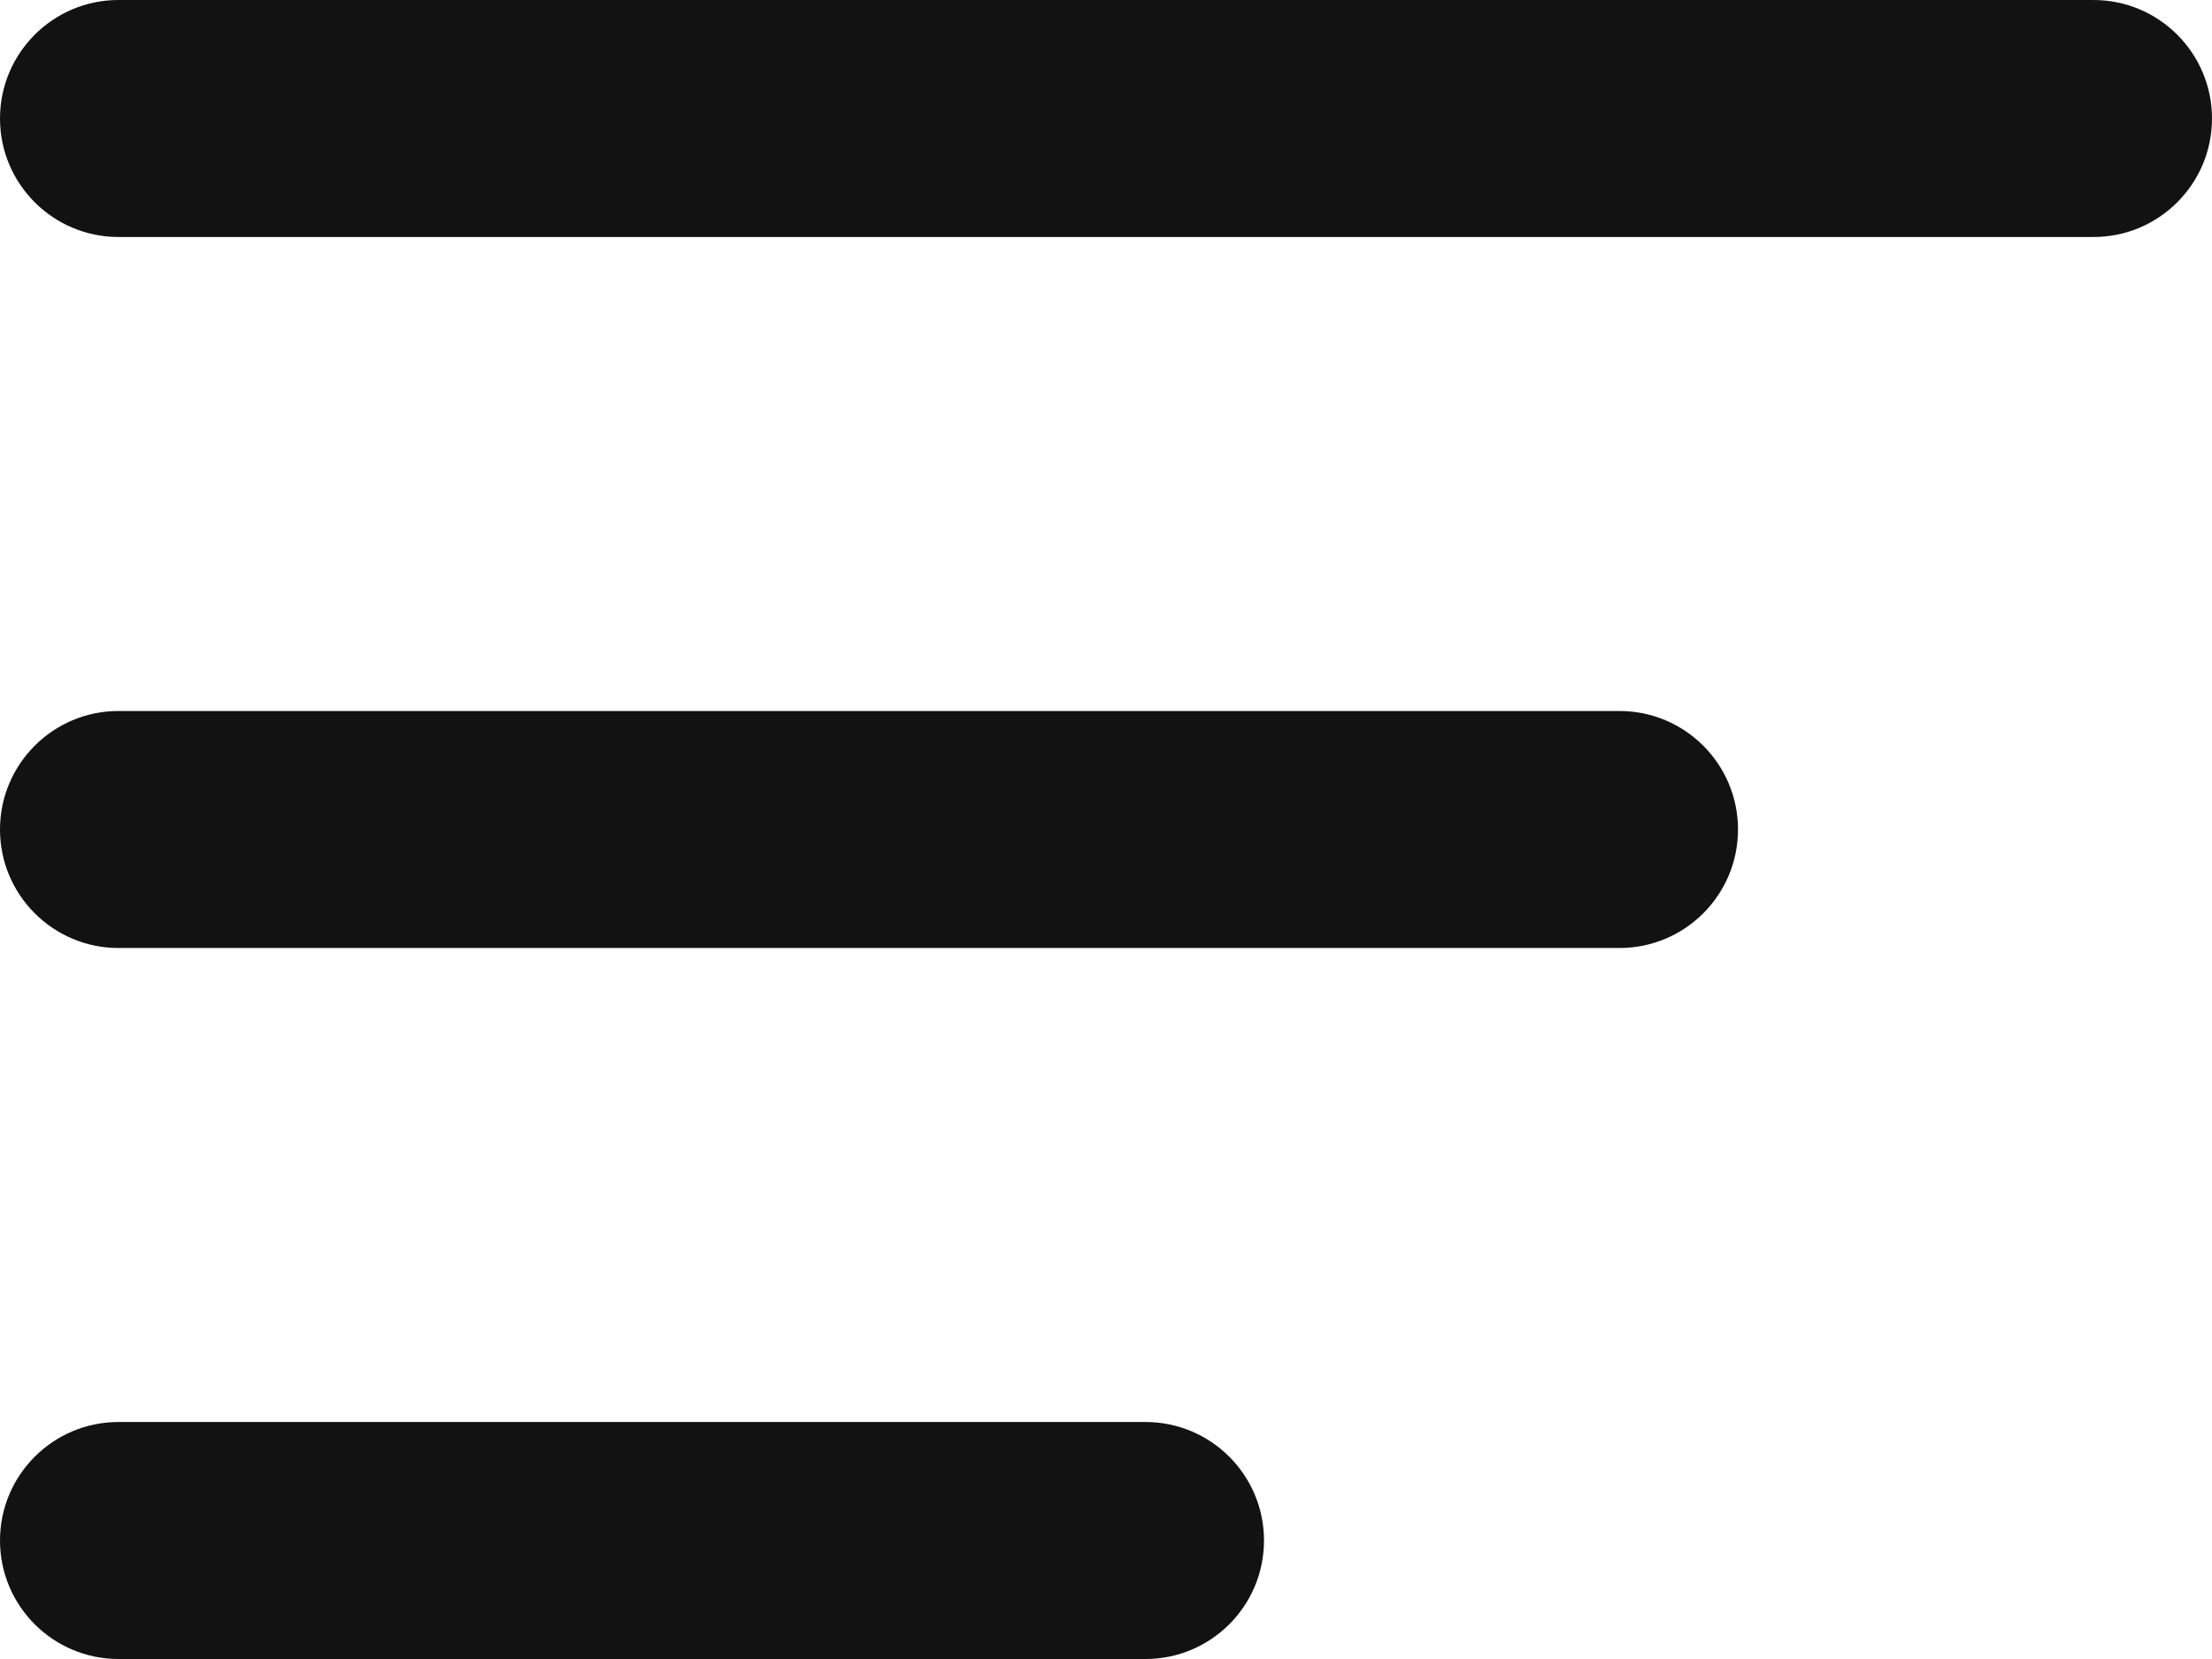
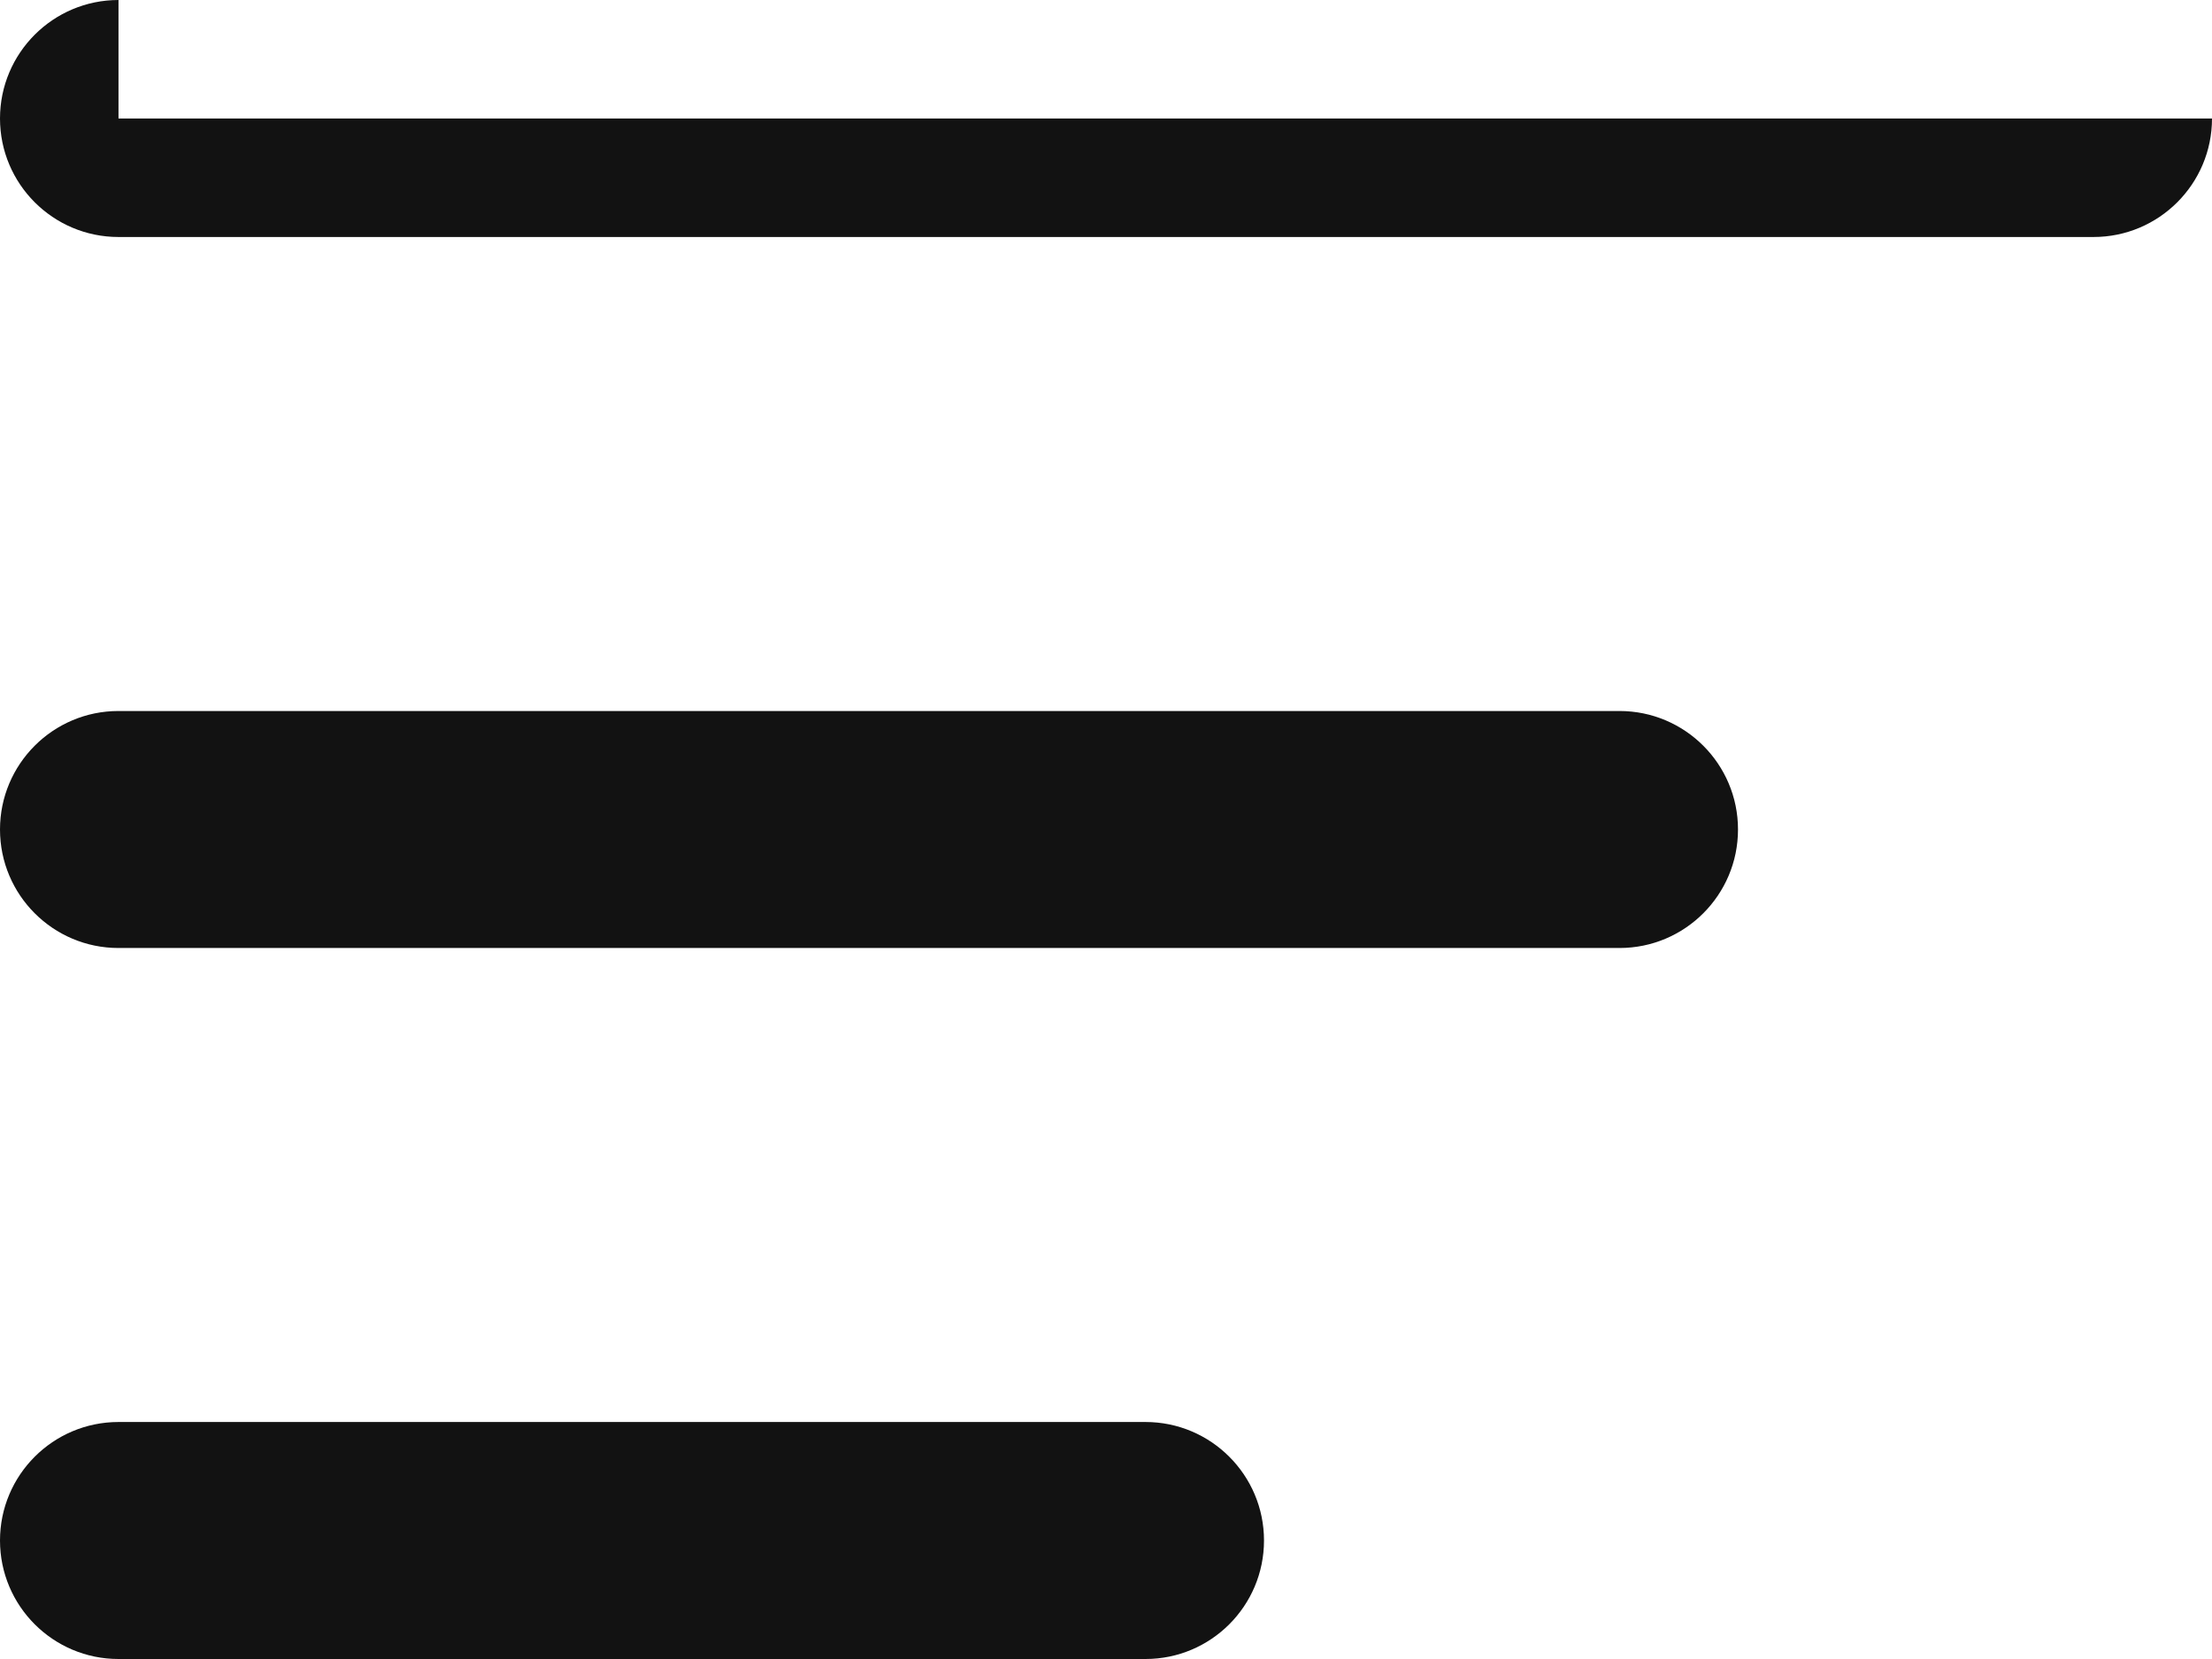
<svg xmlns="http://www.w3.org/2000/svg" width="28" height="21" viewBox="0 0 28 21" fill="none">
-   <path fill-rule="evenodd" clip-rule="evenodd" d="M1.5 0C0.672 0 0 0.672 0 1.5C0 2.328 0.672 3 1.5 3H26.5C27.328 3 28 2.328 28 1.5C28 0.672 27.328 0 26.5 0H1.5ZM0 10.5C0 9.672 0.672 9 1.5 9H20.5C21.328 9 22 9.672 22 10.5C22 11.328 21.328 12 20.5 12H1.5C0.672 12 0 11.328 0 10.5ZM0 19.5C0 18.672 0.672 18 1.5 18H14.5C15.328 18 16 18.672 16 19.5C16 20.328 15.328 21 14.5 21H1.5C0.672 21 0 20.328 0 19.5Z" fill="#121212" />
+   <path fill-rule="evenodd" clip-rule="evenodd" d="M1.5 0C0.672 0 0 0.672 0 1.5C0 2.328 0.672 3 1.5 3H26.5C27.328 3 28 2.328 28 1.5H1.5ZM0 10.5C0 9.672 0.672 9 1.5 9H20.5C21.328 9 22 9.672 22 10.5C22 11.328 21.328 12 20.5 12H1.5C0.672 12 0 11.328 0 10.5ZM0 19.5C0 18.672 0.672 18 1.5 18H14.5C15.328 18 16 18.672 16 19.5C16 20.328 15.328 21 14.5 21H1.5C0.672 21 0 20.328 0 19.5Z" fill="#121212" />
</svg>